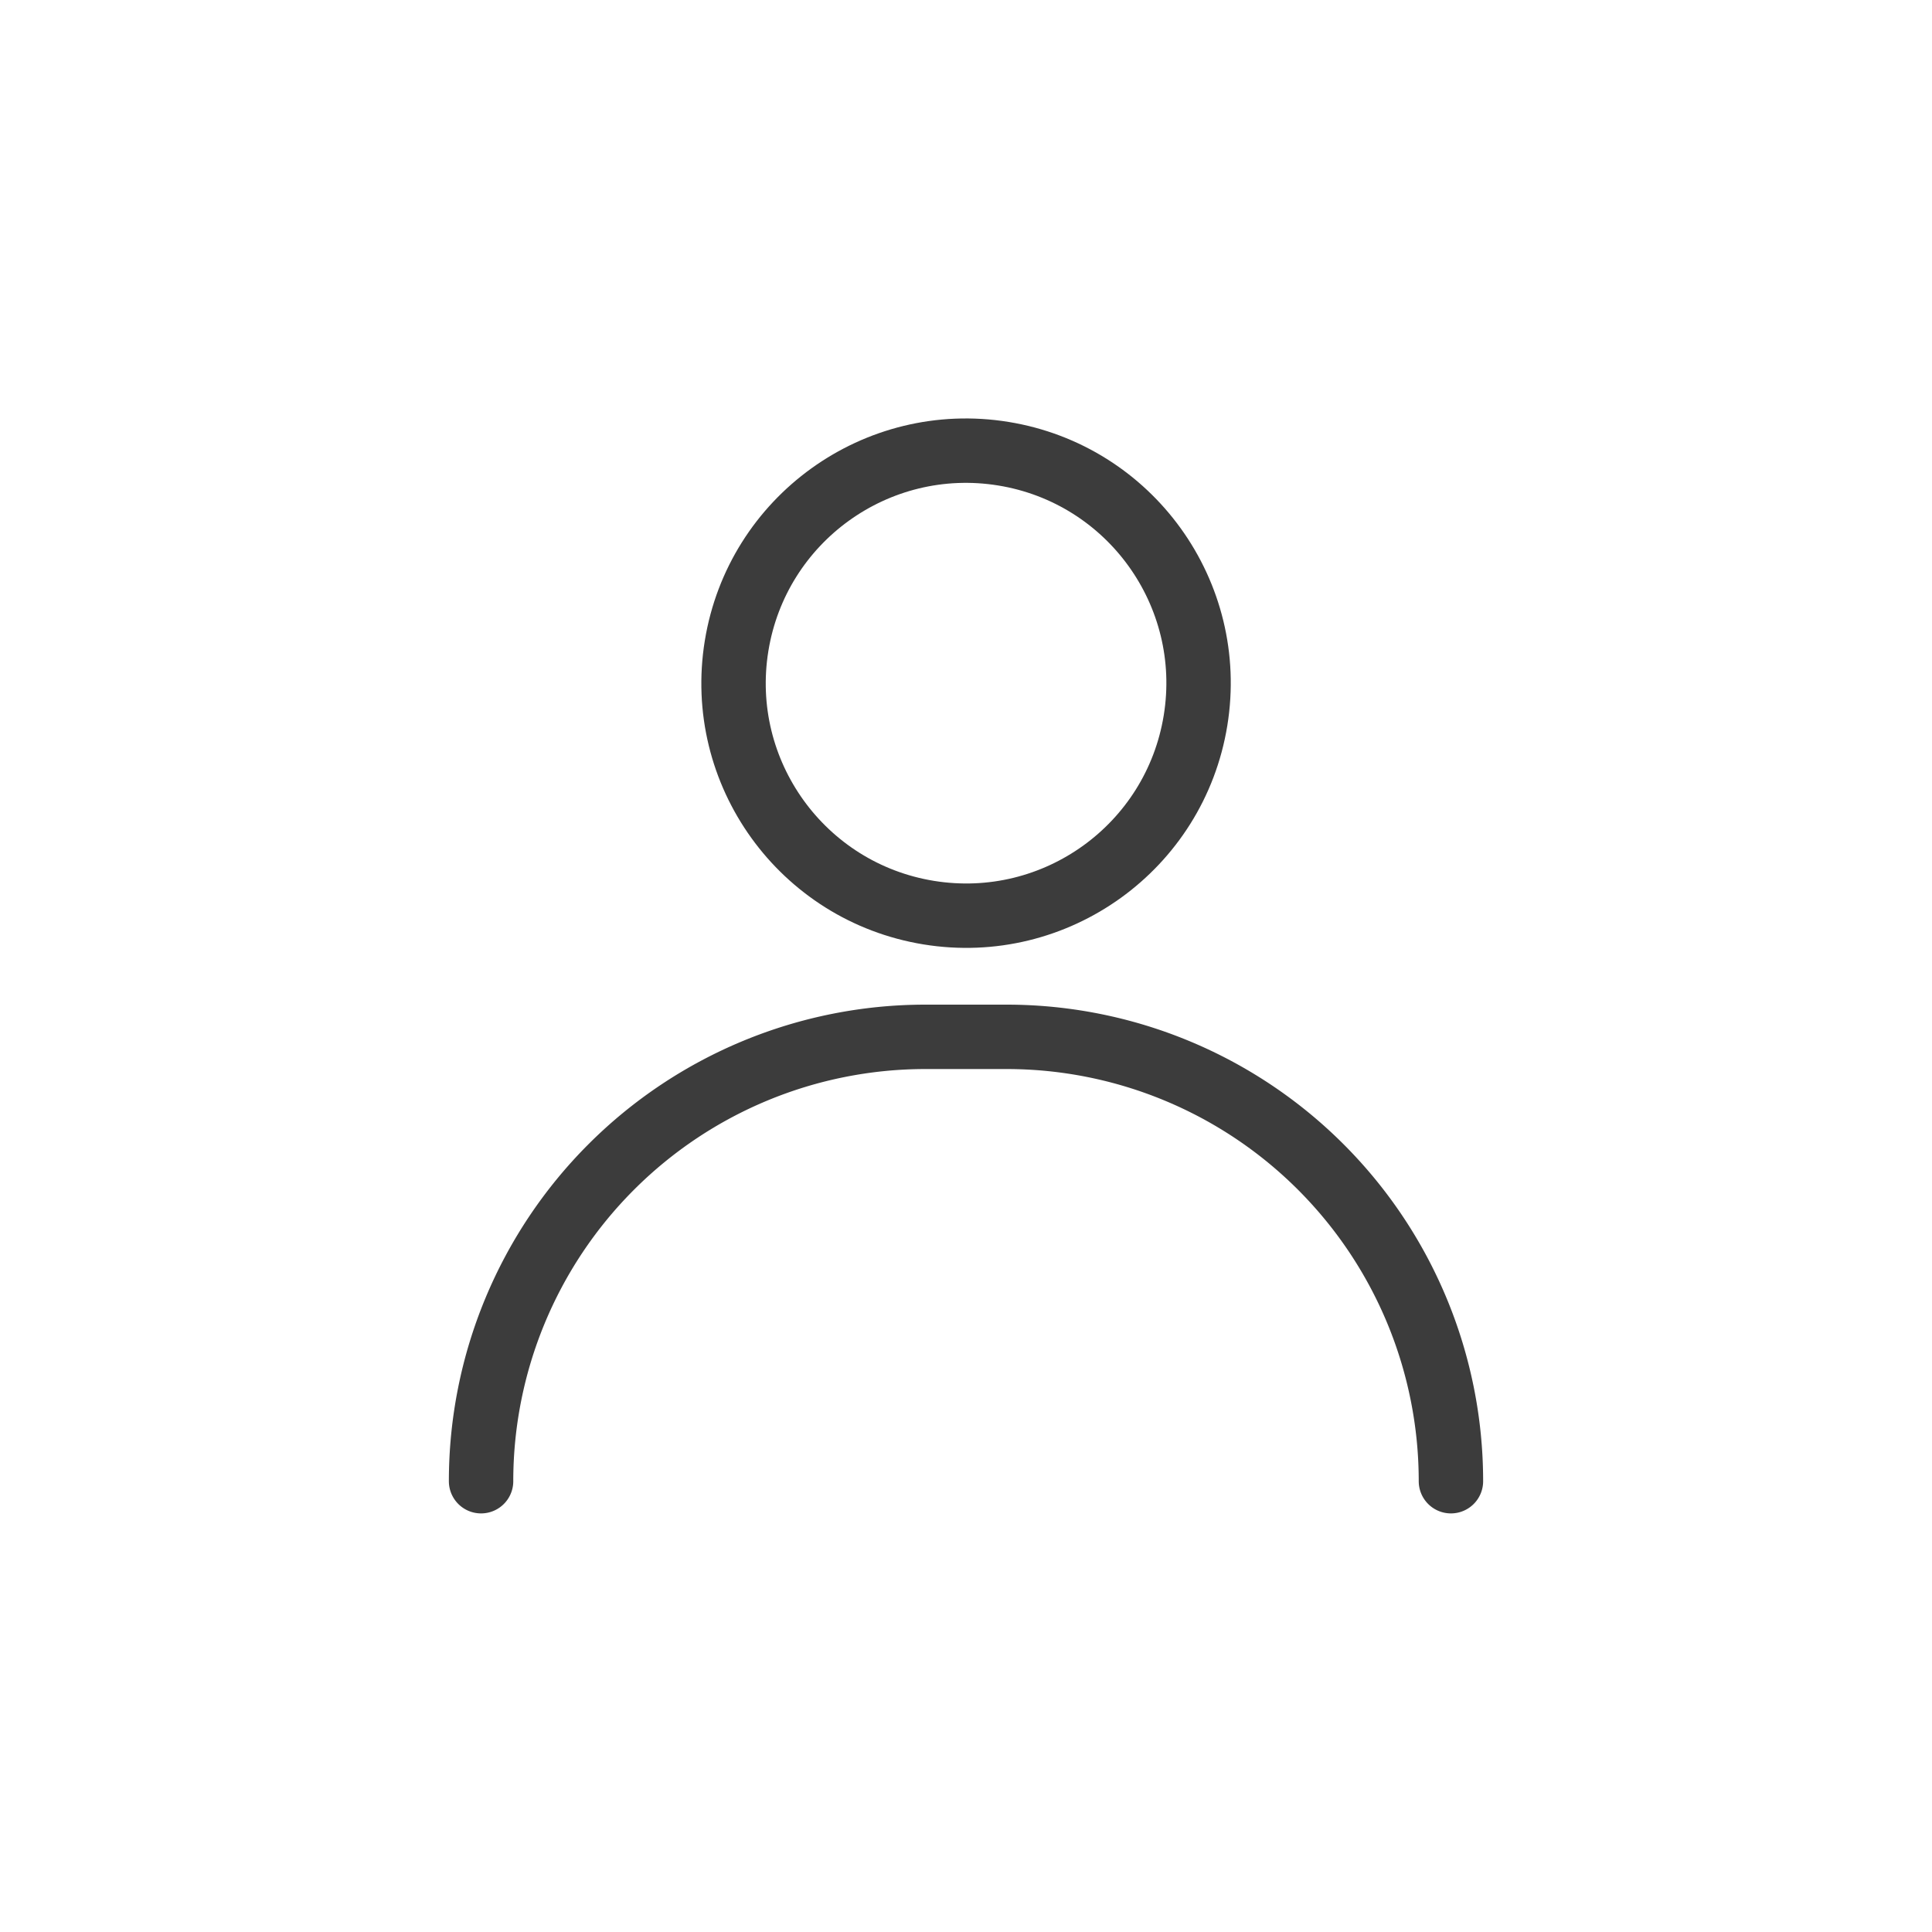
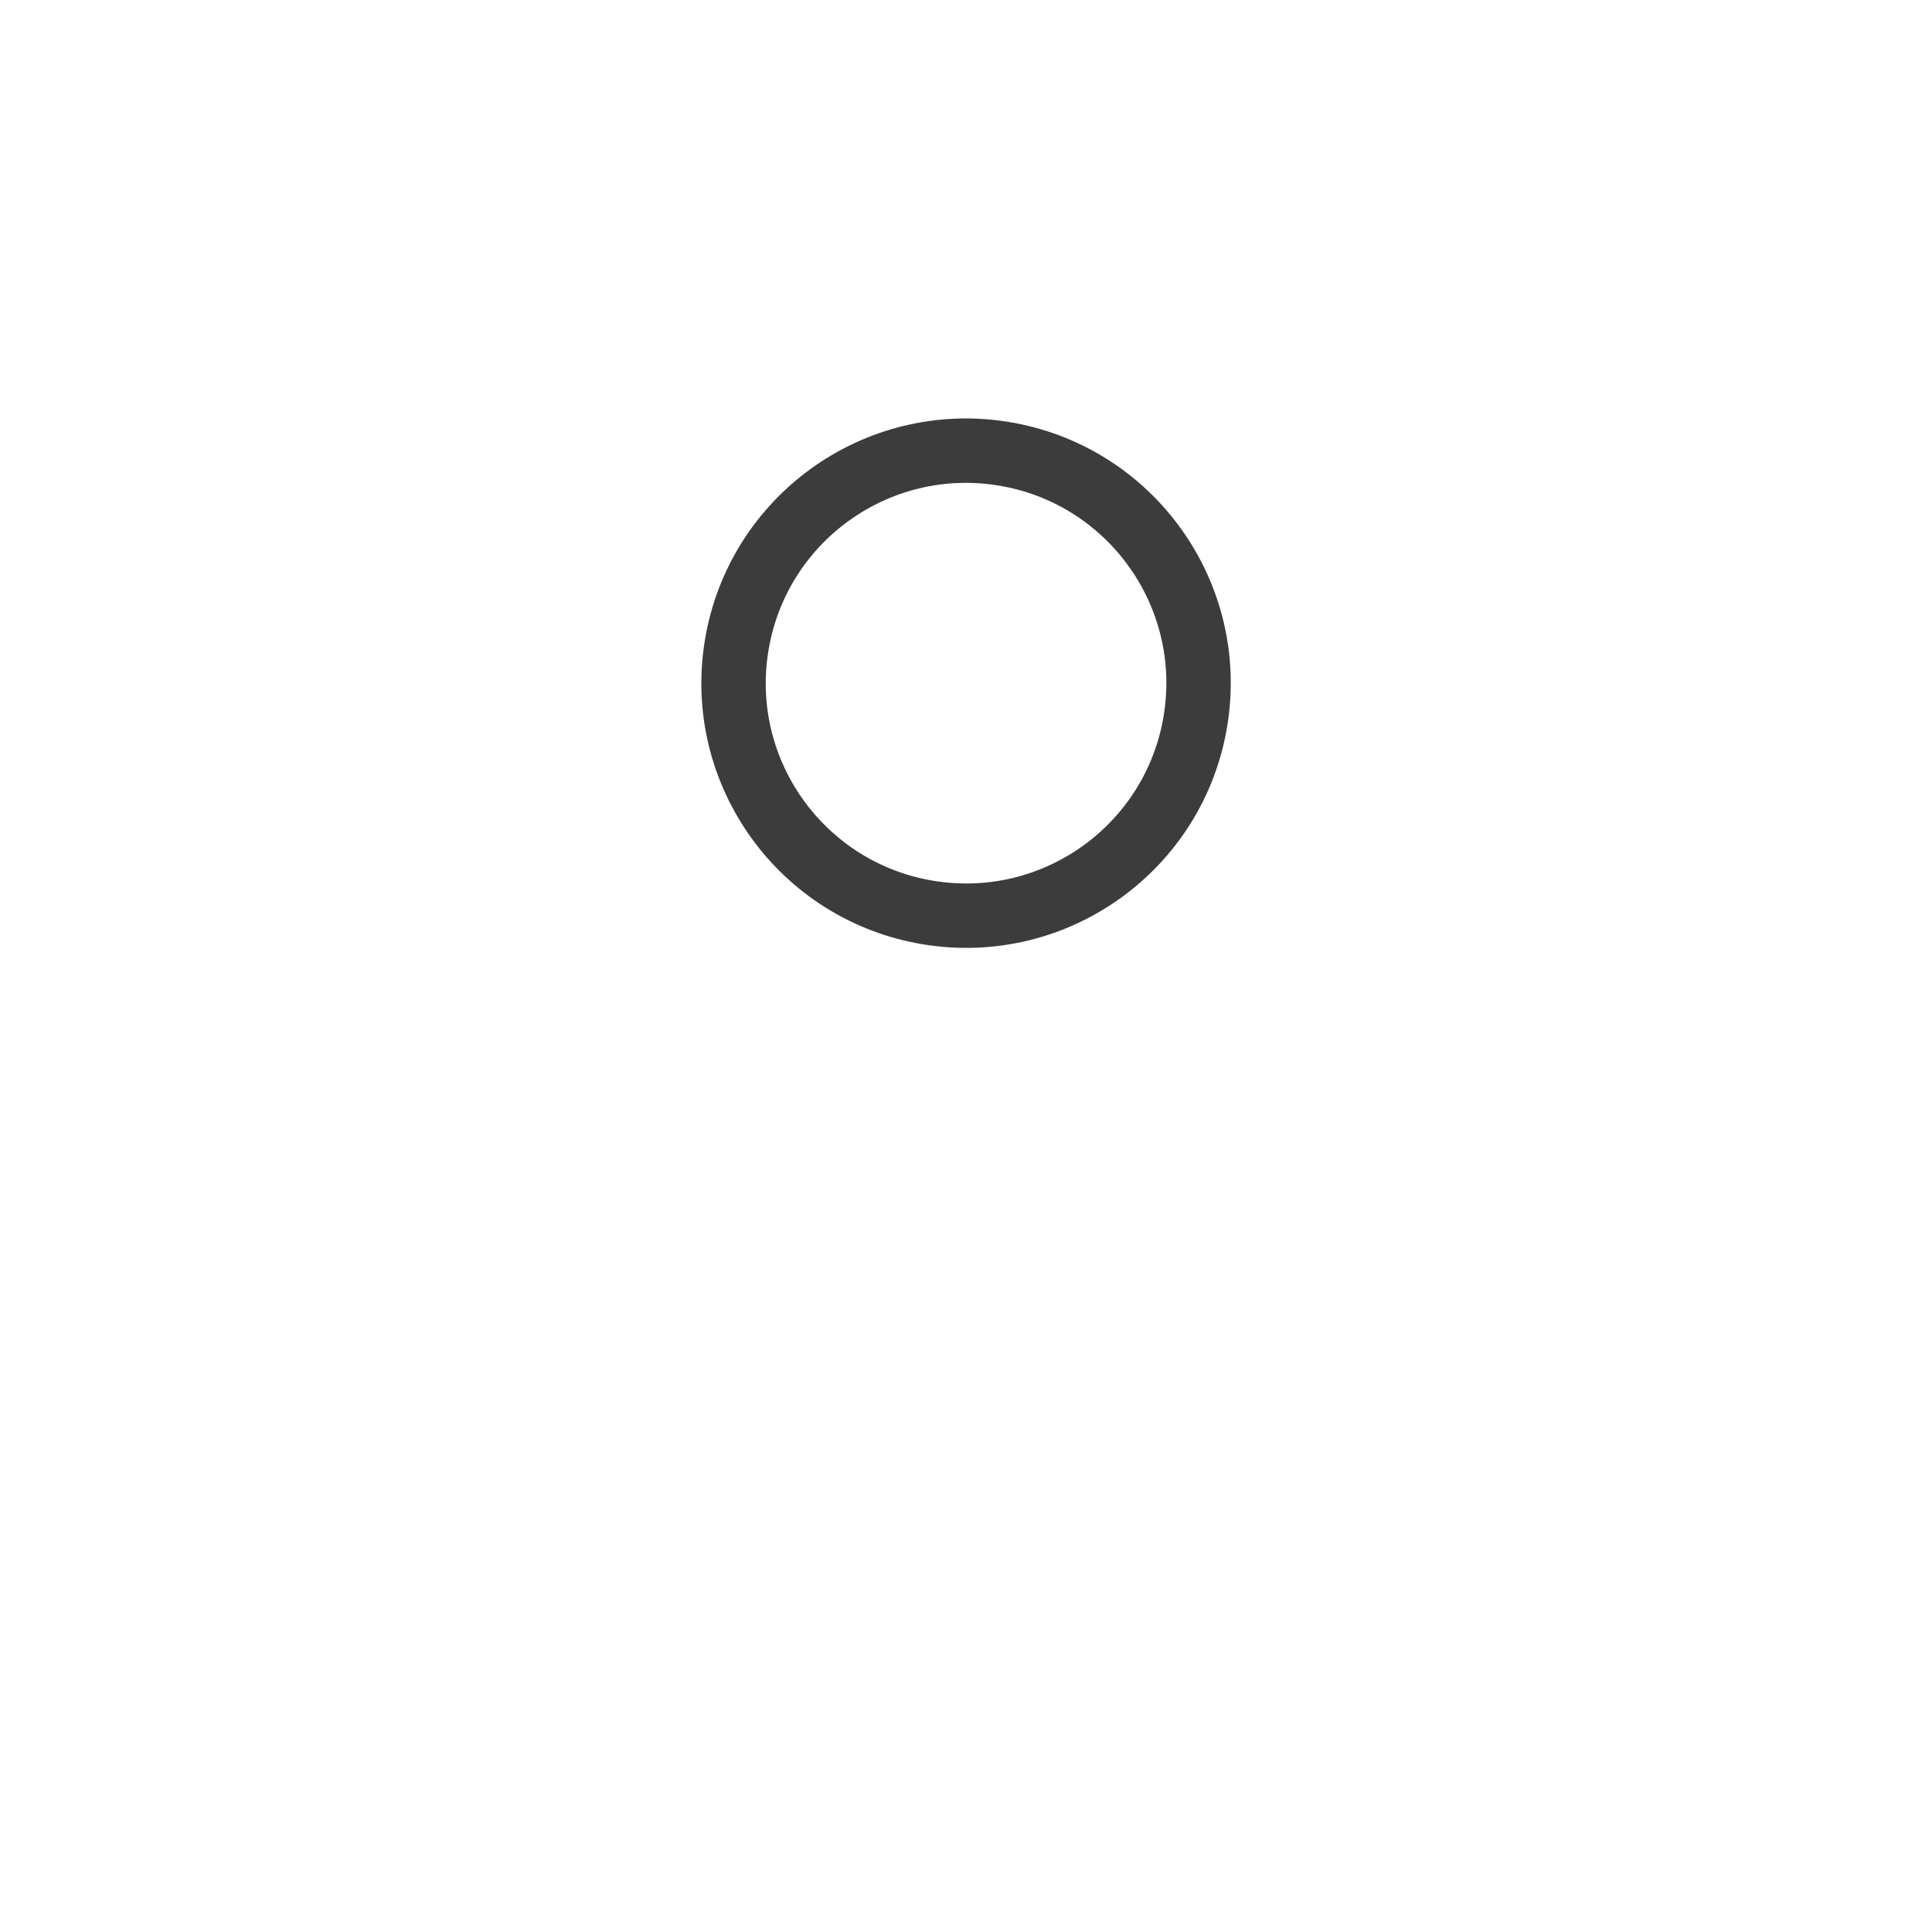
<svg xmlns="http://www.w3.org/2000/svg" viewBox="0 0 30 30">
  <defs>
    <style>.a,.b{fill:none;stroke:#3c3c3c;stroke-miterlimit:10;}.b{stroke-linecap:round;}</style>
  </defs>
  <circle class="a" cx="15" cy="10.61" r="3.61" transform="translate(2.12 23.71) rotate(-80.76)" />
-   <path class="b" d="M7.47,23h0a6.9,6.9,0,0,1,6.9-6.9h1.26a6.9,6.9,0,0,1,6.9,6.9h0" />
</svg>